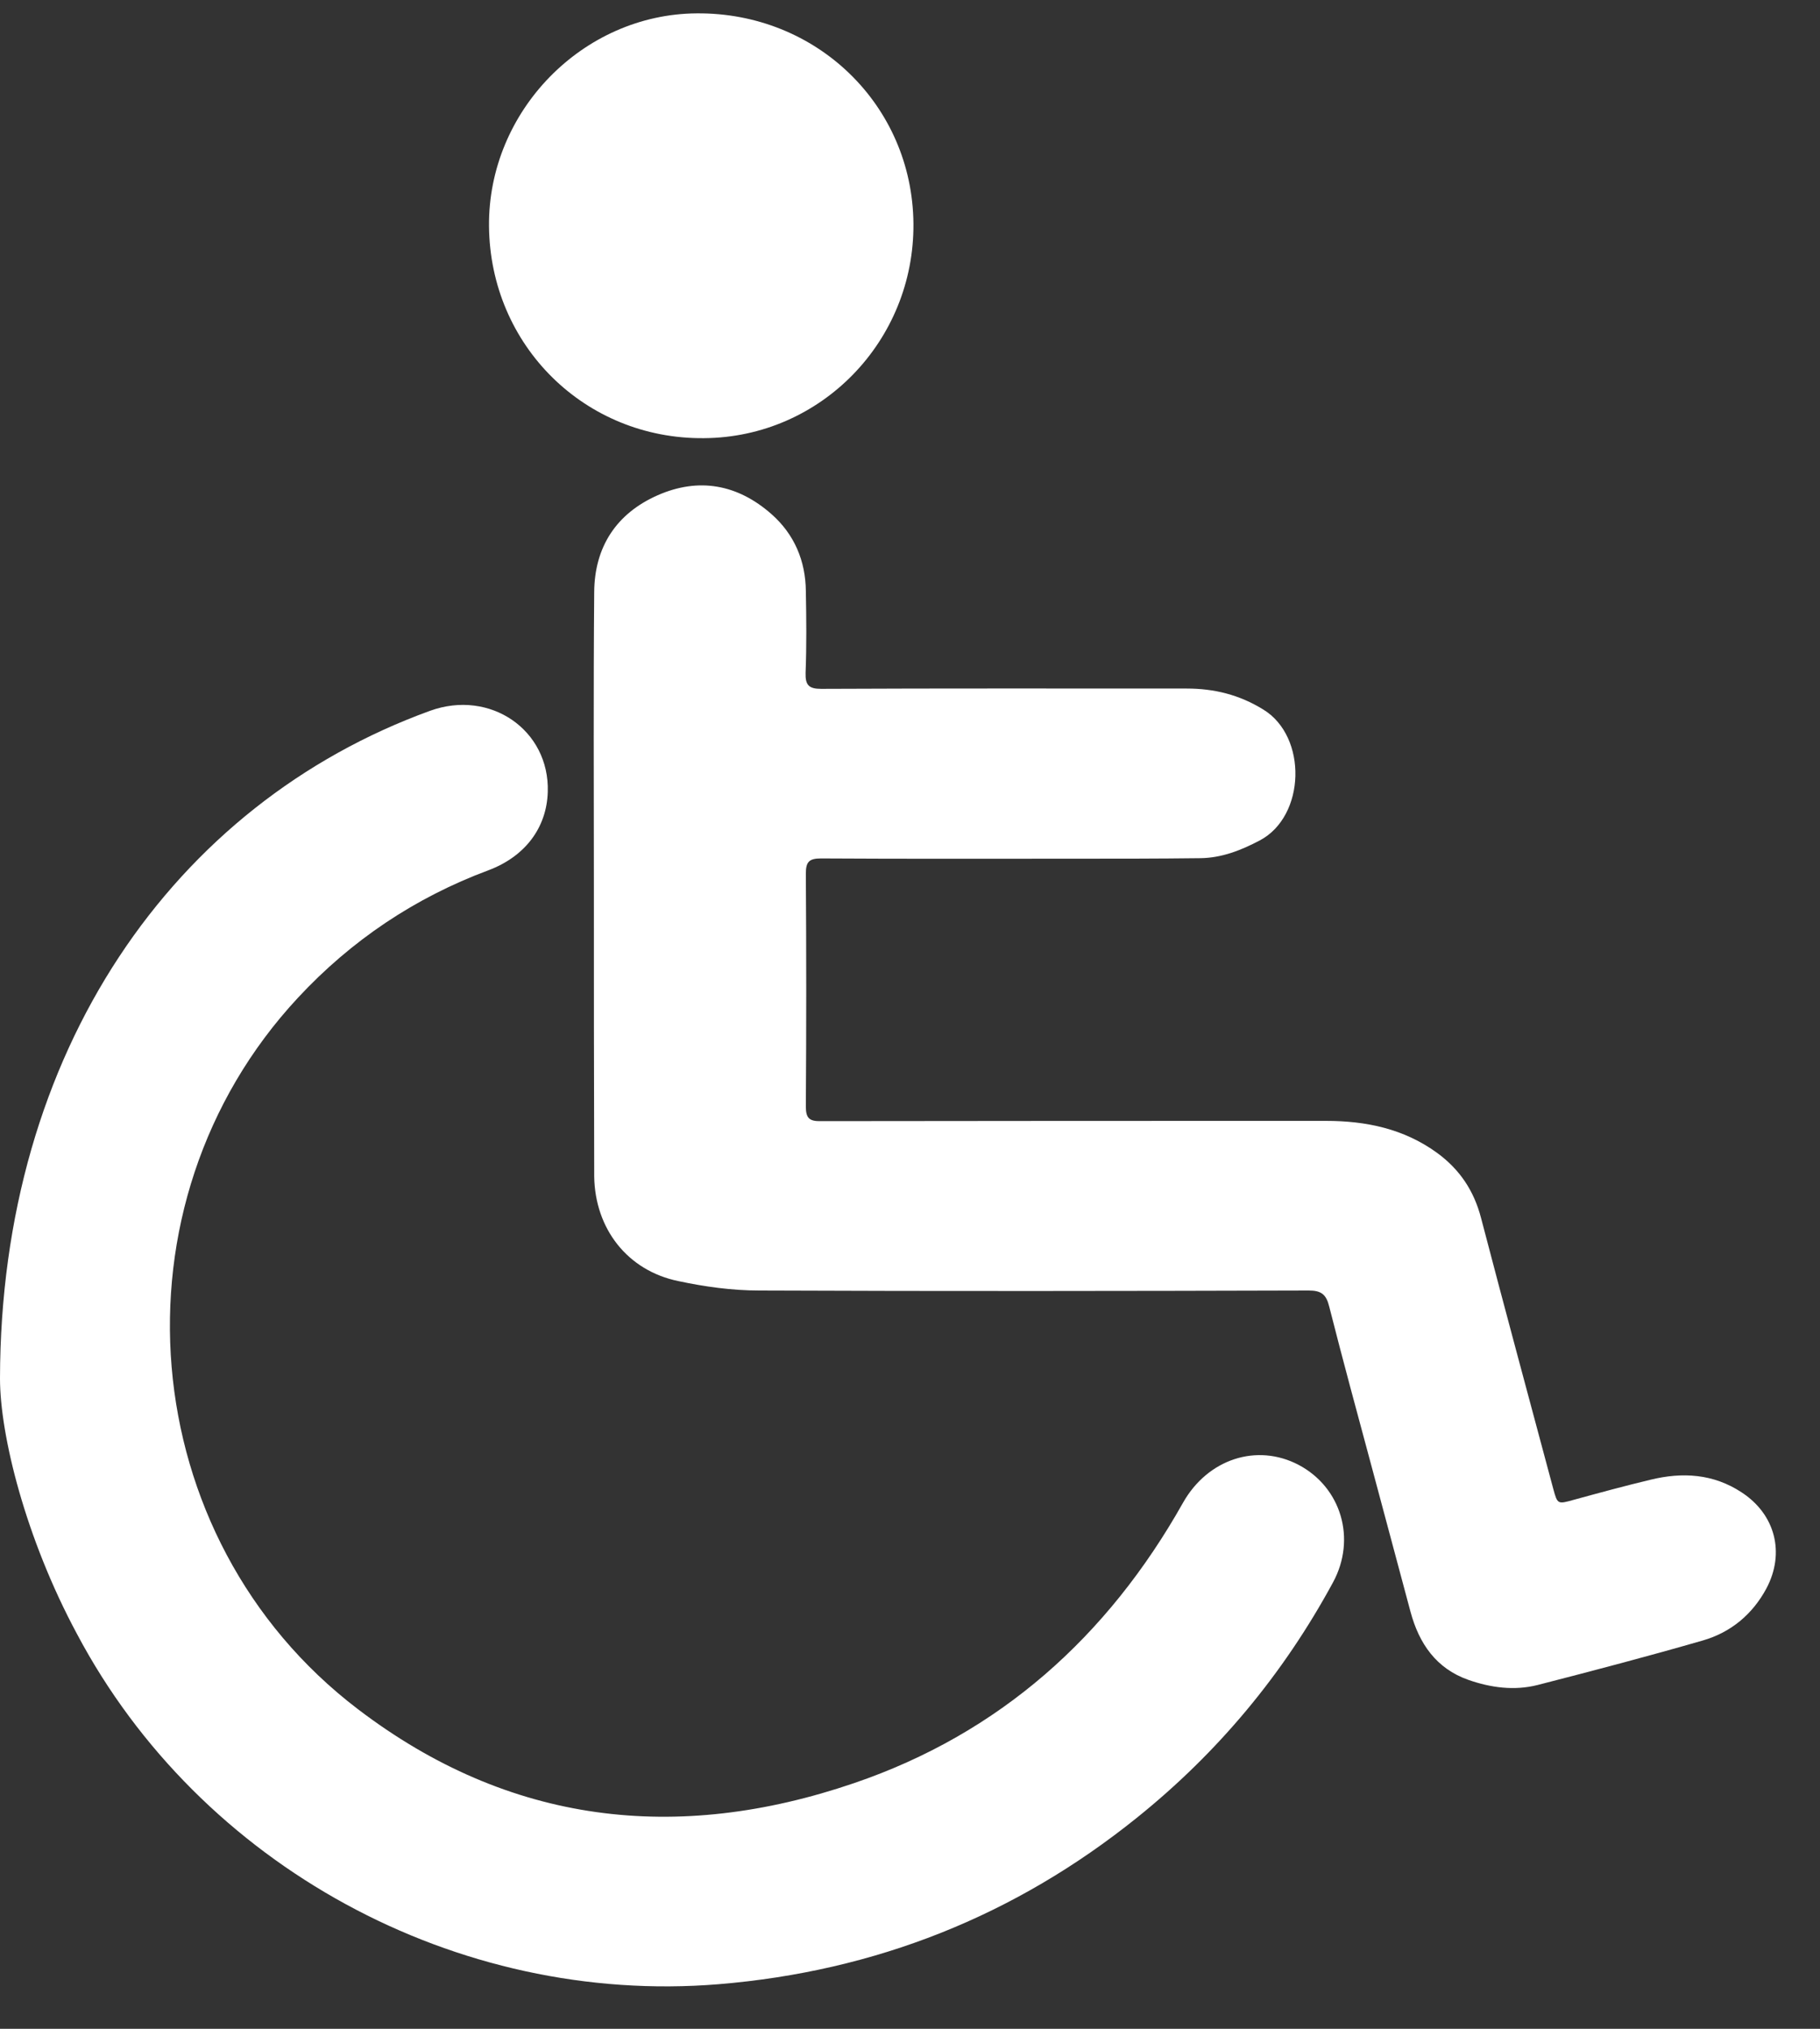
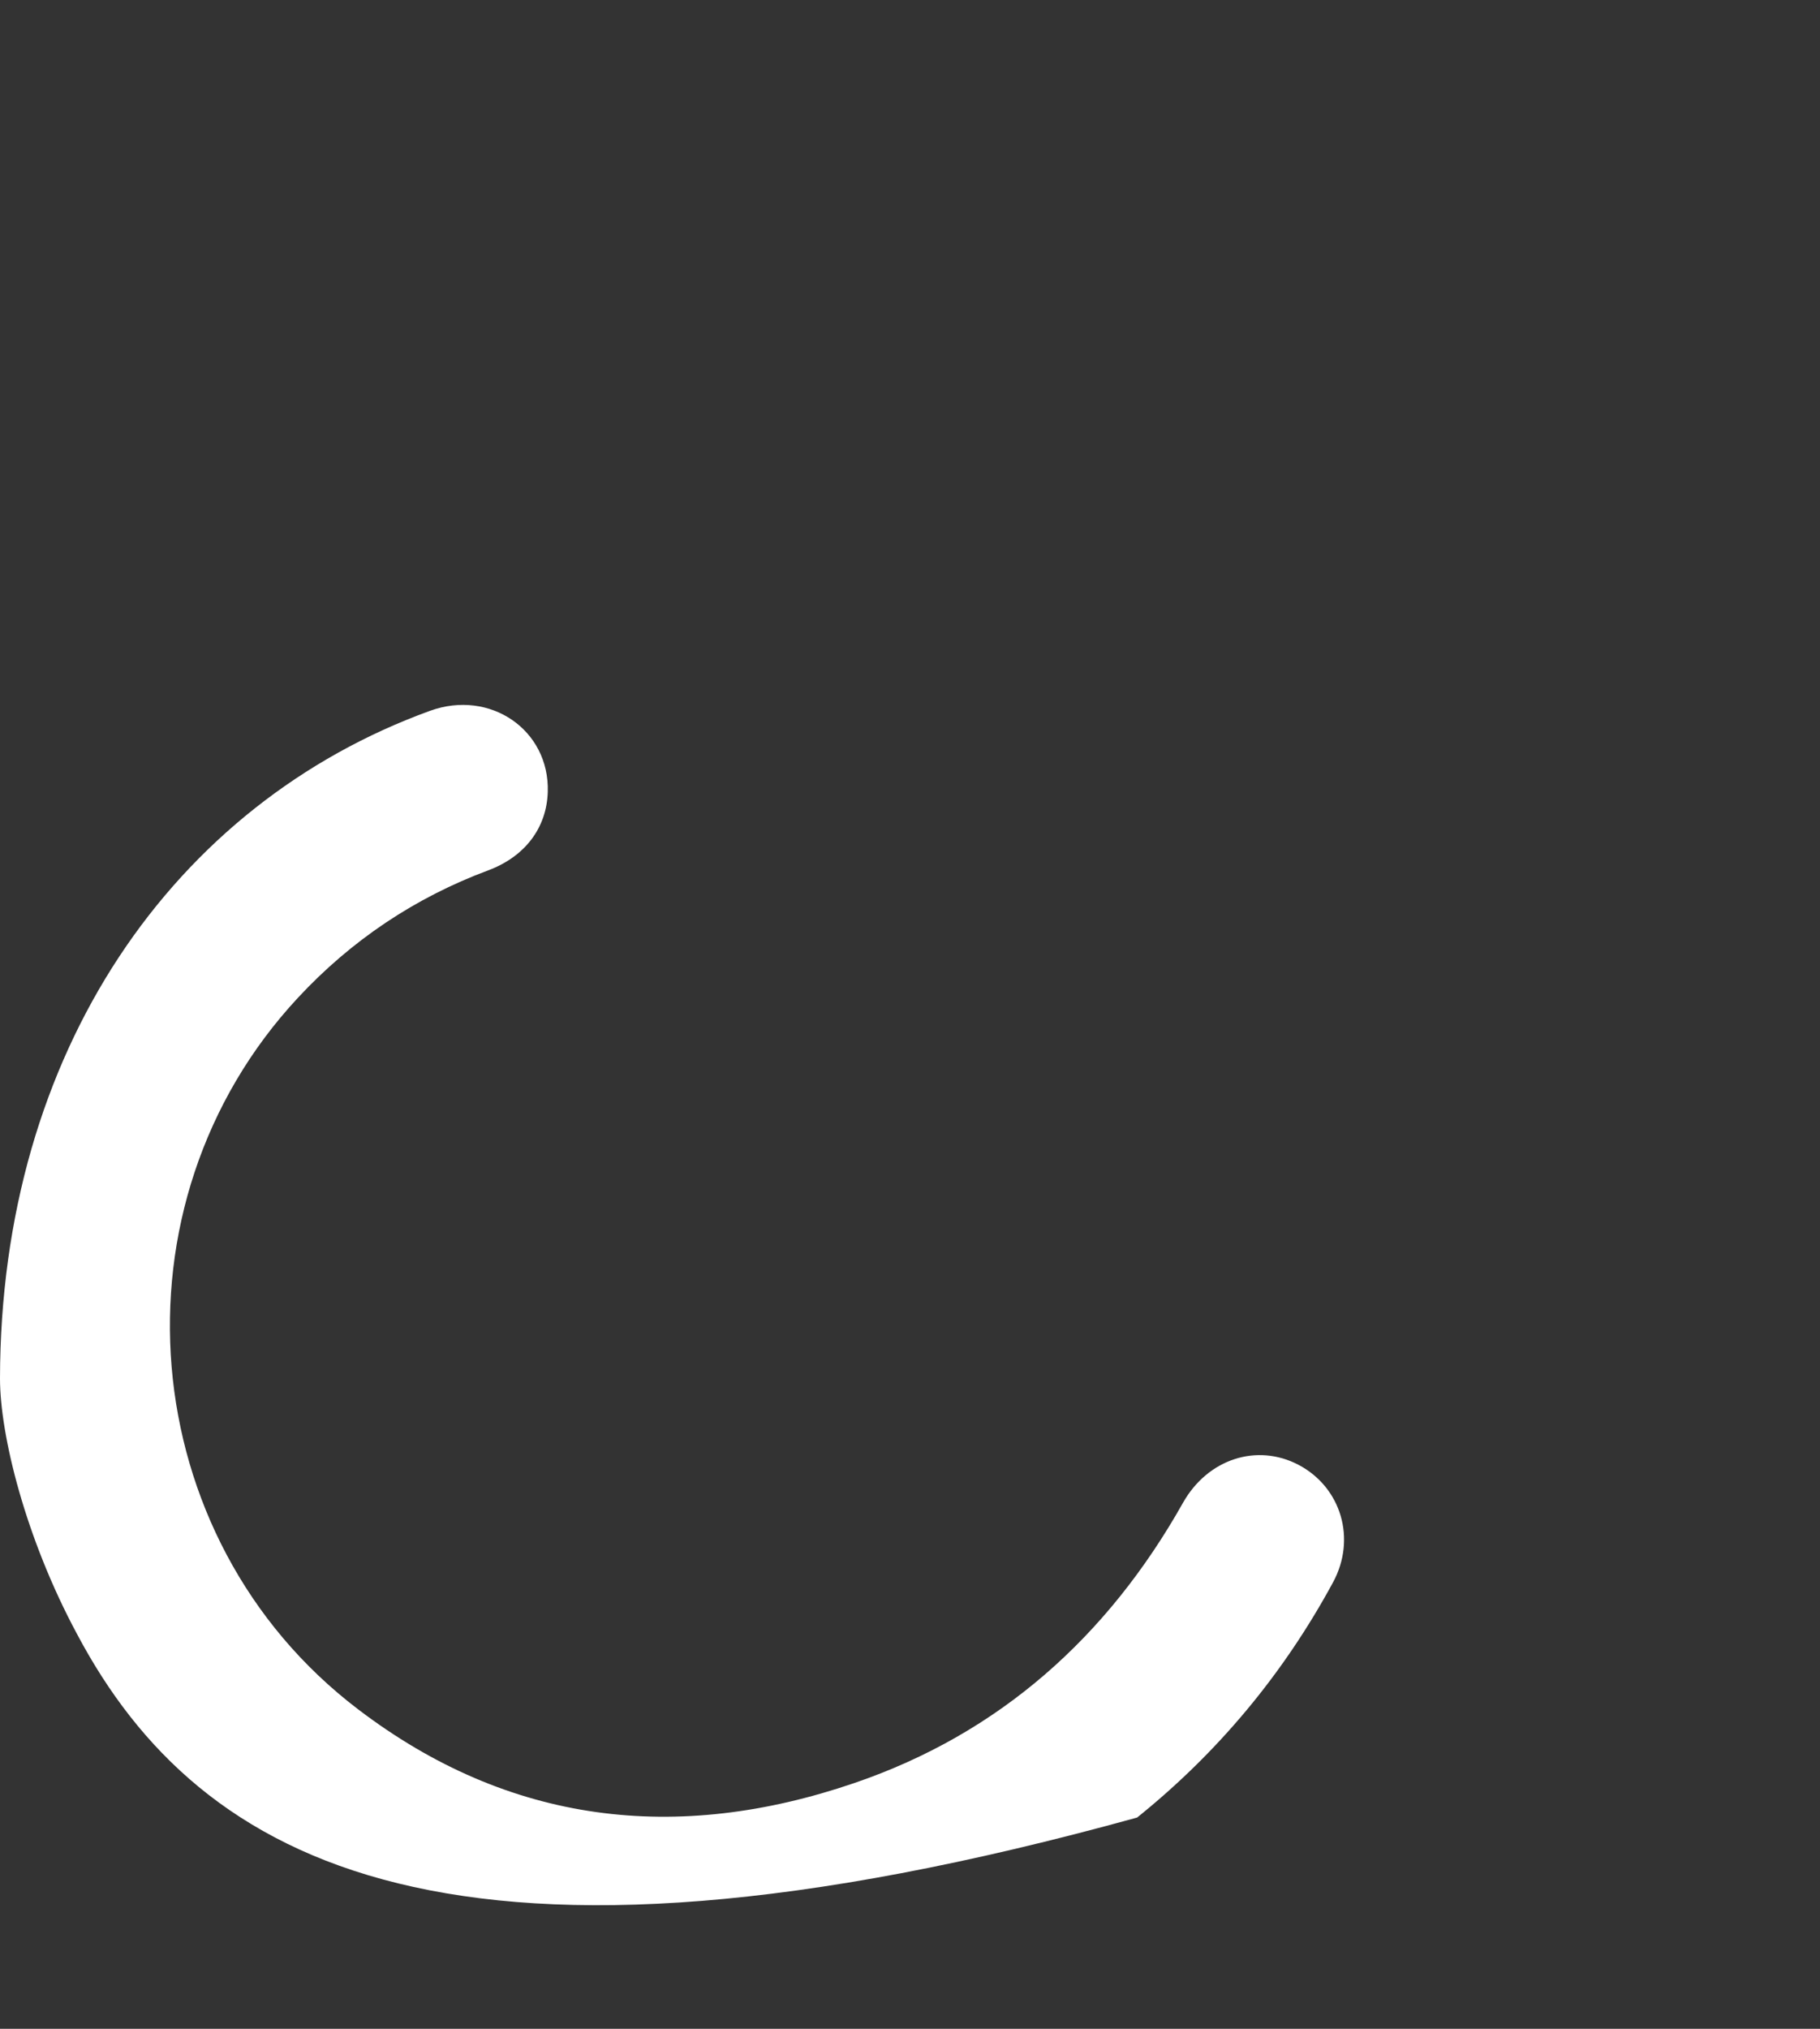
<svg xmlns="http://www.w3.org/2000/svg" width="35" height="39" viewBox="0 0 35 39" fill="none">
  <rect x="0" y="0" width="35" height="39" fill="#333333" stroke="none" />
-   <path d="M11.421 17.013C11.421 15.135 11.411 13.262 11.427 11.384C11.432 10.518 11.85 9.873 12.644 9.522C13.438 9.171 14.187 9.311 14.836 9.883C15.275 10.27 15.492 10.781 15.497 11.364C15.507 11.89 15.512 12.411 15.492 12.937C15.486 13.169 15.553 13.242 15.791 13.242C18.133 13.231 20.475 13.236 22.822 13.236C23.349 13.236 23.833 13.355 24.293 13.639C25.149 14.16 25.108 15.692 24.226 16.156C23.864 16.347 23.493 16.492 23.085 16.497C22.275 16.507 21.465 16.507 20.65 16.507C19.031 16.507 17.405 16.512 15.786 16.502C15.553 16.502 15.497 16.574 15.497 16.796C15.507 18.287 15.507 19.778 15.497 21.269C15.497 21.496 15.564 21.558 15.791 21.552C19.025 21.547 22.265 21.547 25.5 21.547C26.268 21.547 26.996 21.697 27.635 22.161C28.074 22.481 28.347 22.894 28.482 23.415C28.935 25.148 29.405 26.881 29.869 28.615C29.952 28.919 29.952 28.919 30.266 28.831C30.756 28.697 31.247 28.563 31.742 28.445C32.356 28.295 32.949 28.331 33.491 28.687C34.141 29.11 34.331 29.853 33.97 30.534C33.702 31.034 33.284 31.38 32.748 31.535C31.695 31.839 30.633 32.118 29.57 32.391C29.121 32.505 28.667 32.443 28.239 32.293C27.62 32.076 27.29 31.596 27.125 30.983C26.877 30.064 26.635 29.146 26.387 28.228C26.108 27.191 25.825 26.154 25.562 25.117C25.505 24.885 25.412 24.808 25.169 24.808C21.646 24.818 18.123 24.823 14.599 24.808C14.078 24.808 13.552 24.735 13.046 24.627C12.066 24.426 11.442 23.621 11.427 22.615C11.427 22.574 11.427 22.532 11.427 22.491C11.421 20.665 11.421 18.839 11.421 17.013Z" fill="white" />
-   <path d="M0 26.499C0.01 20.211 3.338 15.454 8.27 13.664C9.425 13.246 10.57 14.031 10.534 15.222C10.514 15.914 10.096 16.465 9.394 16.729C7.981 17.255 6.758 18.075 5.731 19.179C2.033 23.151 2.564 29.569 6.882 32.855C9.791 35.073 13.016 35.44 16.42 34.279C19.222 33.325 21.301 31.462 22.75 28.888C23.225 28.047 24.169 27.738 24.974 28.16C25.794 28.594 26.088 29.584 25.634 30.42C24.68 32.179 23.426 33.686 21.868 34.939C19.516 36.832 16.828 37.895 13.82 38.143C8.785 38.556 3.848 35.873 1.481 31.411C0.49 29.569 0 27.588 0 26.499Z" fill="white" />
-   <path d="M9.404 4.348C9.384 2.14 11.205 0.272 13.397 0.257C15.703 0.236 17.545 2.021 17.566 4.296C17.586 6.556 15.786 8.408 13.537 8.423C11.251 8.444 9.425 6.644 9.404 4.348Z" fill="white" />
+   <path d="M0 26.499C0.01 20.211 3.338 15.454 8.27 13.664C9.425 13.246 10.57 14.031 10.534 15.222C10.514 15.914 10.096 16.465 9.394 16.729C7.981 17.255 6.758 18.075 5.731 19.179C2.033 23.151 2.564 29.569 6.882 32.855C9.791 35.073 13.016 35.44 16.42 34.279C19.222 33.325 21.301 31.462 22.75 28.888C23.225 28.047 24.169 27.738 24.974 28.16C25.794 28.594 26.088 29.584 25.634 30.42C24.68 32.179 23.426 33.686 21.868 34.939C8.785 38.556 3.848 35.873 1.481 31.411C0.49 29.569 0 27.588 0 26.499Z" fill="white" />
</svg>